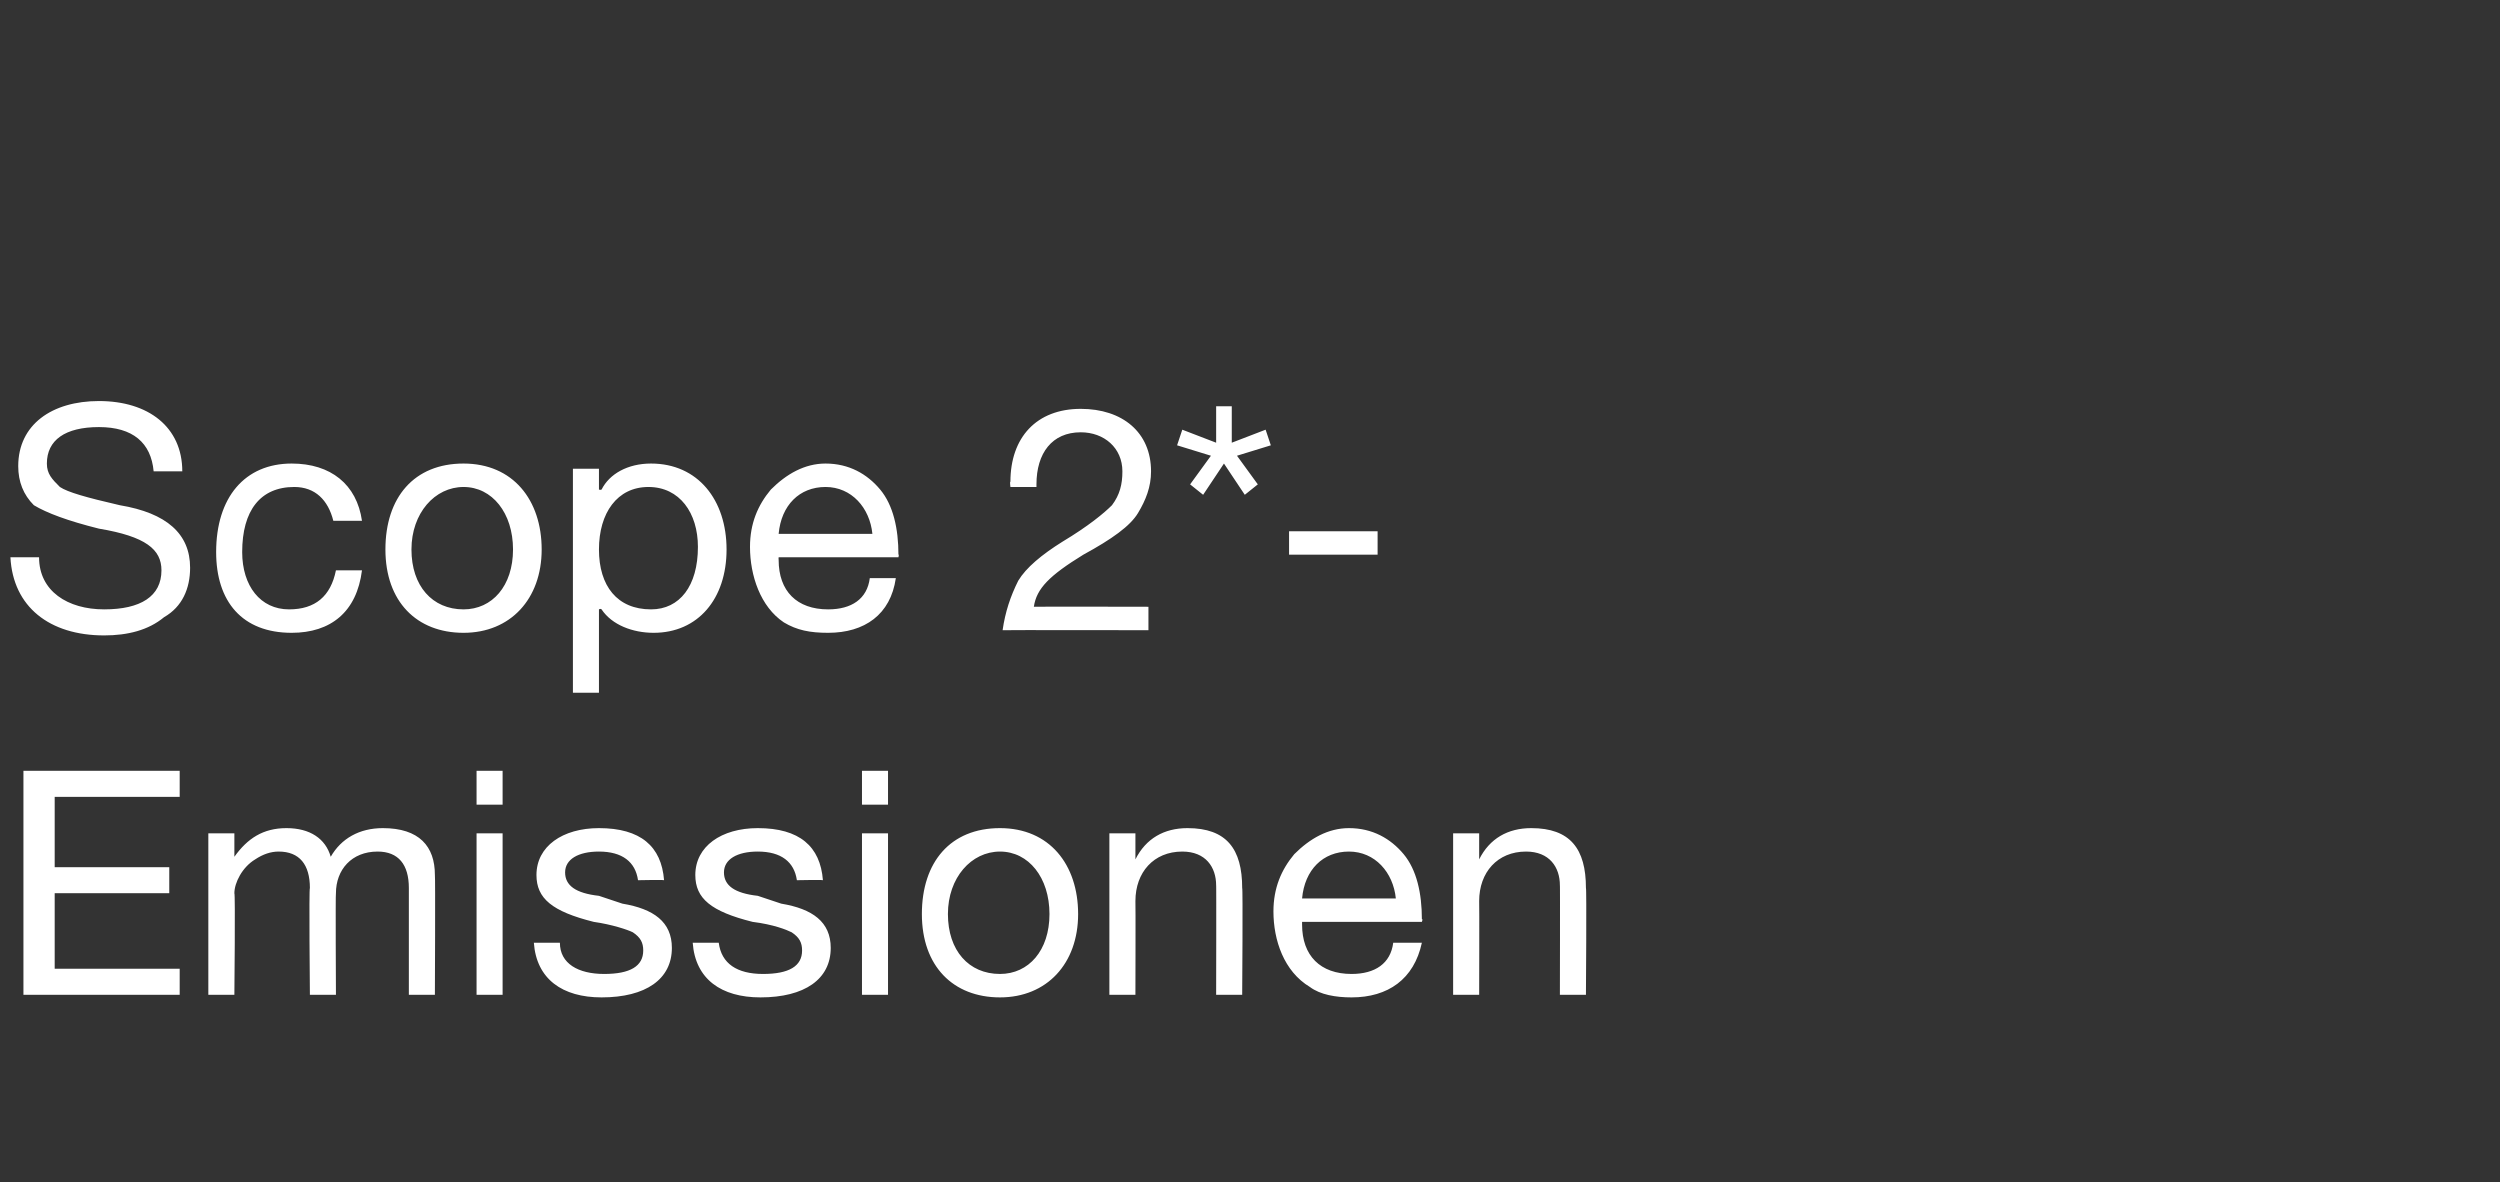
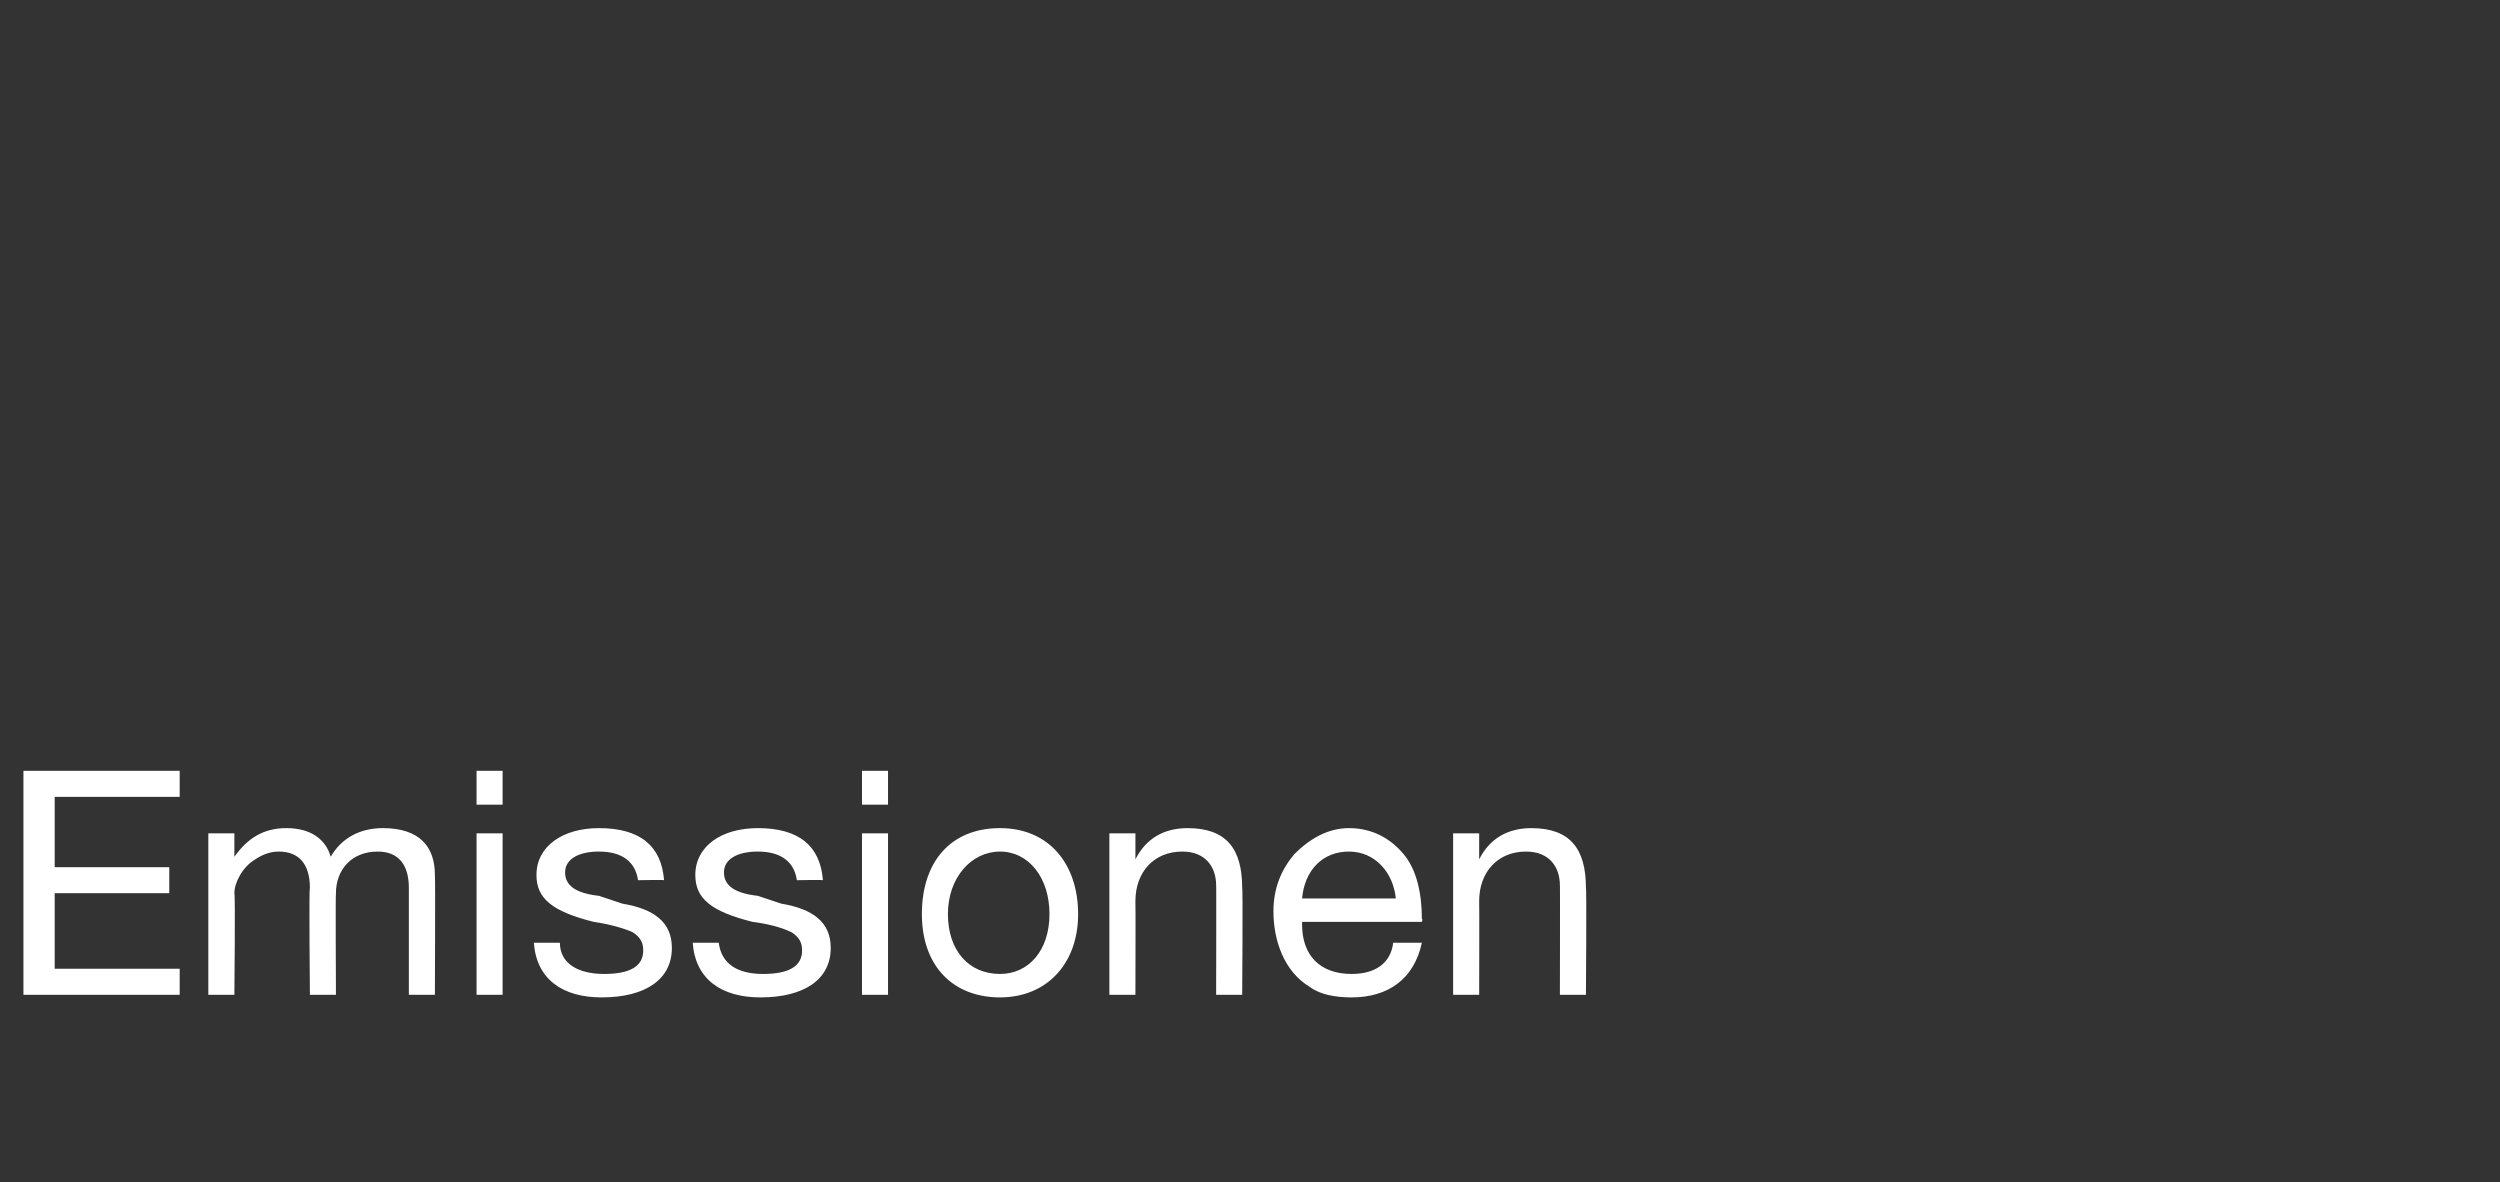
<svg xmlns="http://www.w3.org/2000/svg" version="1.1" width="96px" height="45.4px" viewBox="0 -1 96 45.4" style="top:-1px">
  <rect x="0" y="-1" width="96" height="45.4" fill="#333333" stroke="none" />
  <desc>51250 tCO2e EN</desc>
  <defs />
  <g id="Polygon168642">
    <path d="M 6.9 28.6 L 6.9 29.6 L 2.1 29.6 L 2.1 32.3 L 6.5 32.3 L 6.5 33.3 L 2.1 33.3 L 2.1 36.2 L 6.9 36.2 L 6.9 37.2 L 0.9 37.2 L 0.9 28.6 L 6.9 28.6 Z M 12.7 31.9 C 13.1 31.2 13.8 30.8 14.7 30.8 C 16.1 30.8 16.7 31.5 16.7 32.6 C 16.72 32.6 16.7 37.2 16.7 37.2 L 15.7 37.2 C 15.7 37.2 15.7 33.07 15.7 33.1 C 15.7 32.2 15.3 31.7 14.5 31.7 C 13.5 31.7 12.9 32.4 12.9 33.3 C 12.88 33.29 12.9 37.2 12.9 37.2 L 11.9 37.2 C 11.9 37.2 11.86 33.07 11.9 33.1 C 11.9 32.2 11.5 31.7 10.7 31.7 C 10.4 31.7 10.1 31.8 9.8 32 C 9.3 32.3 9 32.9 9 33.3 C 9.04 33.3 9 37.2 9 37.2 L 8 37.2 L 8 31 L 9 31 L 9 31.9 C 9 31.9 9 31.89 9 31.9 C 9.5 31.2 10.1 30.8 11 30.8 C 11.9 30.8 12.5 31.2 12.7 31.9 Z M 19.3 28.6 L 19.3 29.9 L 18.3 29.9 L 18.3 28.6 L 19.3 28.6 Z M 19.3 31 L 19.3 37.2 L 18.3 37.2 L 18.3 31 L 19.3 31 Z M 25.5 32.8 C 25.5 32.78 24.5 32.8 24.5 32.8 C 24.5 32.8 24.48 32.77 24.5 32.8 C 24.4 32.1 23.9 31.7 23 31.7 C 22.2 31.7 21.7 32 21.7 32.5 C 21.7 33 22.1 33.3 23 33.4 C 23 33.4 23.9 33.7 23.9 33.7 C 25.1 33.9 25.8 34.4 25.8 35.4 C 25.8 36.6 24.8 37.3 23.1 37.3 C 21.6 37.3 20.6 36.6 20.5 35.2 C 20.5 35.2 21.5 35.2 21.5 35.2 C 21.5 36 22.2 36.4 23.2 36.4 C 24.2 36.4 24.7 36.1 24.7 35.5 C 24.7 35.2 24.6 35 24.3 34.8 C 24.1 34.7 23.5 34.5 22.8 34.4 C 21.2 34 20.6 33.5 20.6 32.6 C 20.6 31.5 21.6 30.8 23 30.8 C 24.6 30.8 25.4 31.5 25.5 32.8 Z M 31.6 32.8 C 31.61 32.78 30.6 32.8 30.6 32.8 C 30.6 32.8 30.59 32.77 30.6 32.8 C 30.5 32.1 30 31.7 29.1 31.7 C 28.3 31.7 27.8 32 27.8 32.5 C 27.8 33 28.2 33.3 29.1 33.4 C 29.1 33.4 30 33.7 30 33.7 C 31.2 33.9 31.9 34.4 31.9 35.4 C 31.9 36.6 30.9 37.3 29.2 37.3 C 27.7 37.3 26.7 36.6 26.6 35.2 C 26.6 35.2 27.6 35.2 27.6 35.2 C 27.7 36 28.3 36.4 29.3 36.4 C 30.3 36.4 30.8 36.1 30.8 35.5 C 30.8 35.2 30.7 35 30.4 34.8 C 30.2 34.7 29.7 34.5 28.9 34.4 C 27.3 34 26.7 33.5 26.7 32.6 C 26.7 31.5 27.7 30.8 29.1 30.8 C 30.7 30.8 31.5 31.5 31.6 32.8 Z M 34.1 28.6 L 34.1 29.9 L 33.1 29.9 L 33.1 28.6 L 34.1 28.6 Z M 34.1 31 L 34.1 37.2 L 33.1 37.2 L 33.1 31 L 34.1 31 Z M 41.4 34.1 C 41.4 36 40.2 37.3 38.4 37.3 C 36.6 37.3 35.4 36.1 35.4 34.1 C 35.4 32.1 36.5 30.8 38.4 30.8 C 40.3 30.8 41.4 32.2 41.4 34.1 Z M 38.4 36.4 C 39.5 36.4 40.3 35.5 40.3 34.1 C 40.3 32.7 39.5 31.7 38.4 31.7 C 37.3 31.7 36.4 32.7 36.4 34.1 C 36.4 35.5 37.2 36.4 38.4 36.4 Z M 47.7 33.1 C 47.73 33.06 47.7 37.2 47.7 37.2 L 46.7 37.2 C 46.7 37.2 46.71 32.95 46.7 33 C 46.7 32.3 46.3 31.7 45.4 31.7 C 44.3 31.7 43.6 32.5 43.6 33.6 C 43.61 33.65 43.6 37.2 43.6 37.2 L 42.6 37.2 L 42.6 31 L 43.6 31 L 43.6 32 C 43.6 32 43.57 31.97 43.6 32 C 44 31.2 44.7 30.8 45.6 30.8 C 47.1 30.8 47.7 31.6 47.7 33.1 Z M 53.9 31.8 C 54.4 32.4 54.6 33.3 54.6 34.3 C 54.65 34.27 54.6 34.4 54.6 34.4 L 50 34.4 C 50 34.4 50 34.46 50 34.5 C 50 35.7 50.7 36.4 51.9 36.4 C 52.8 36.4 53.4 36 53.5 35.2 C 53.5 35.2 54.6 35.2 54.6 35.2 C 54.3 36.6 53.3 37.3 51.9 37.3 C 51.3 37.3 50.7 37.2 50.3 36.9 C 49.3 36.3 48.9 35.1 48.9 34 C 48.9 33.1 49.2 32.4 49.7 31.8 C 50.3 31.2 51 30.8 51.8 30.8 C 52.7 30.8 53.4 31.2 53.9 31.8 Z M 53.6 33.5 C 53.5 32.5 52.8 31.7 51.8 31.7 C 50.8 31.7 50.1 32.4 50 33.5 C 50 33.5 53.6 33.5 53.6 33.5 Z M 60.9 33.1 C 60.93 33.06 60.9 37.2 60.9 37.2 L 59.9 37.2 C 59.9 37.2 59.91 32.95 59.9 33 C 59.9 32.3 59.5 31.7 58.6 31.7 C 57.5 31.7 56.8 32.5 56.8 33.6 C 56.81 33.65 56.8 37.2 56.8 37.2 L 55.8 37.2 L 55.8 31 L 56.8 31 L 56.8 32 C 56.8 32 56.78 31.97 56.8 32 C 57.2 31.2 57.9 30.8 58.8 30.8 C 60.3 30.8 60.9 31.6 60.9 33.1 Z " stroke="none" fill="#fff" />
  </g>
  <g id="Polygon168641">
-     <path d="M 7 17.1 C 7 17.1 5.9 17.1 5.9 17.1 C 5.8 16 5.1 15.4 3.8 15.4 C 2.5 15.4 1.8 15.9 1.8 16.8 C 1.8 17.2 2 17.4 2.3 17.7 C 2.6 17.9 3.3 18.1 4.6 18.4 C 6.4 18.7 7.3 19.5 7.3 20.8 C 7.3 21.6 7 22.3 6.3 22.7 C 5.7 23.2 4.9 23.4 4 23.4 C 1.9 23.4 0.5 22.3 0.4 20.4 C 0.4 20.4 1.5 20.4 1.5 20.4 C 1.5 21.7 2.6 22.4 4 22.4 C 5.4 22.4 6.2 21.9 6.2 20.9 C 6.2 20.1 5.6 19.6 3.8 19.3 C 2.6 19 1.8 18.7 1.3 18.4 C 0.9 18 0.7 17.5 0.7 16.9 C 0.7 15.3 2 14.4 3.8 14.4 C 5.7 14.4 7 15.4 7 17.1 Z M 13.9 19 C 13.9 19 12.8 19 12.8 19 C 12.6 18.2 12.1 17.7 11.3 17.7 C 10 17.7 9.3 18.6 9.3 20.2 C 9.3 21.5 10 22.4 11.1 22.4 C 12.1 22.4 12.7 21.9 12.9 20.9 C 12.9 20.9 13.9 20.9 13.9 20.9 C 13.7 22.5 12.7 23.3 11.2 23.3 C 9.3 23.3 8.3 22.1 8.3 20.2 C 8.3 18.1 9.4 16.8 11.2 16.8 C 12.7 16.8 13.7 17.6 13.9 19 Z M 20.8 20.1 C 20.8 22 19.6 23.3 17.8 23.3 C 16 23.3 14.8 22.1 14.8 20.1 C 14.8 18.1 15.9 16.8 17.8 16.8 C 19.7 16.8 20.8 18.2 20.8 20.1 Z M 17.8 22.4 C 18.9 22.4 19.7 21.5 19.7 20.1 C 19.7 18.7 18.9 17.7 17.8 17.7 C 16.7 17.7 15.8 18.7 15.8 20.1 C 15.8 21.5 16.6 22.4 17.8 22.4 Z M 27.9 20.1 C 27.9 22 26.8 23.3 25.1 23.3 C 24.3 23.3 23.5 23 23.1 22.4 C 23.06 22.36 23 22.4 23 22.4 L 23 25.6 L 22 25.6 L 22 17 L 23 17 L 23 17.8 C 23 17.8 23.06 17.82 23.1 17.8 C 23.4 17.2 24.1 16.8 25 16.8 C 26.8 16.8 27.9 18.2 27.9 20.1 Z M 25 22.4 C 26.1 22.4 26.8 21.5 26.8 20 C 26.8 18.7 26.1 17.7 24.9 17.7 C 23.7 17.7 23 18.7 23 20.1 C 23 21.5 23.7 22.4 25 22.4 Z M 33.8 17.8 C 34.3 18.4 34.5 19.3 34.5 20.3 C 34.53 20.27 34.5 20.4 34.5 20.4 L 29.9 20.4 C 29.9 20.4 29.89 20.46 29.9 20.5 C 29.9 21.7 30.6 22.4 31.8 22.4 C 32.7 22.4 33.3 22 33.4 21.2 C 33.4 21.2 34.4 21.2 34.4 21.2 C 34.2 22.6 33.2 23.3 31.8 23.3 C 31.1 23.3 30.6 23.2 30.1 22.9 C 29.2 22.3 28.8 21.1 28.8 20 C 28.8 19.1 29.1 18.4 29.6 17.8 C 30.2 17.2 30.9 16.8 31.7 16.8 C 32.6 16.8 33.3 17.2 33.8 17.8 Z M 33.5 19.5 C 33.4 18.5 32.7 17.7 31.7 17.7 C 30.7 17.7 30 18.4 29.9 19.5 C 29.9 19.5 33.5 19.5 33.5 19.5 Z M 44.2 17.1 C 44.2 17.7 44 18.2 43.7 18.7 C 43.4 19.2 42.7 19.7 41.6 20.3 C 40.3 21.1 39.8 21.6 39.7 22.3 C 39.73 22.29 44.1 22.3 44.1 22.3 L 44.1 23.2 C 44.1 23.2 38.54 23.19 38.5 23.2 C 38.6 22.5 38.8 21.9 39.1 21.3 C 39.4 20.8 40 20.3 40.8 19.8 C 41.8 19.2 42.4 18.7 42.7 18.4 C 43 18 43.1 17.6 43.1 17.1 C 43.1 16.2 42.4 15.6 41.5 15.6 C 40.4 15.6 39.8 16.4 39.8 17.6 C 39.8 17.61 39.8 17.7 39.8 17.7 L 38.8 17.7 C 38.8 17.7 38.77 17.48 38.8 17.5 C 38.8 15.8 39.8 14.7 41.5 14.7 C 43.1 14.7 44.2 15.6 44.2 17.1 Z M 46.7 14.6 L 47.3 14.6 L 47.3 16 L 48.6 15.5 L 48.8 16.1 L 47.5 16.5 L 48.3 17.6 L 47.8 18 L 47 16.8 L 46.2 18 L 45.7 17.6 L 46.5 16.5 L 45.2 16.1 L 45.4 15.5 L 46.7 16 L 46.7 14.6 Z M 52.9 19.4 L 52.9 20.3 L 49.5 20.3 L 49.5 19.4 L 52.9 19.4 Z " stroke="none" fill="#fff" />
-   </g>
+     </g>
</svg>